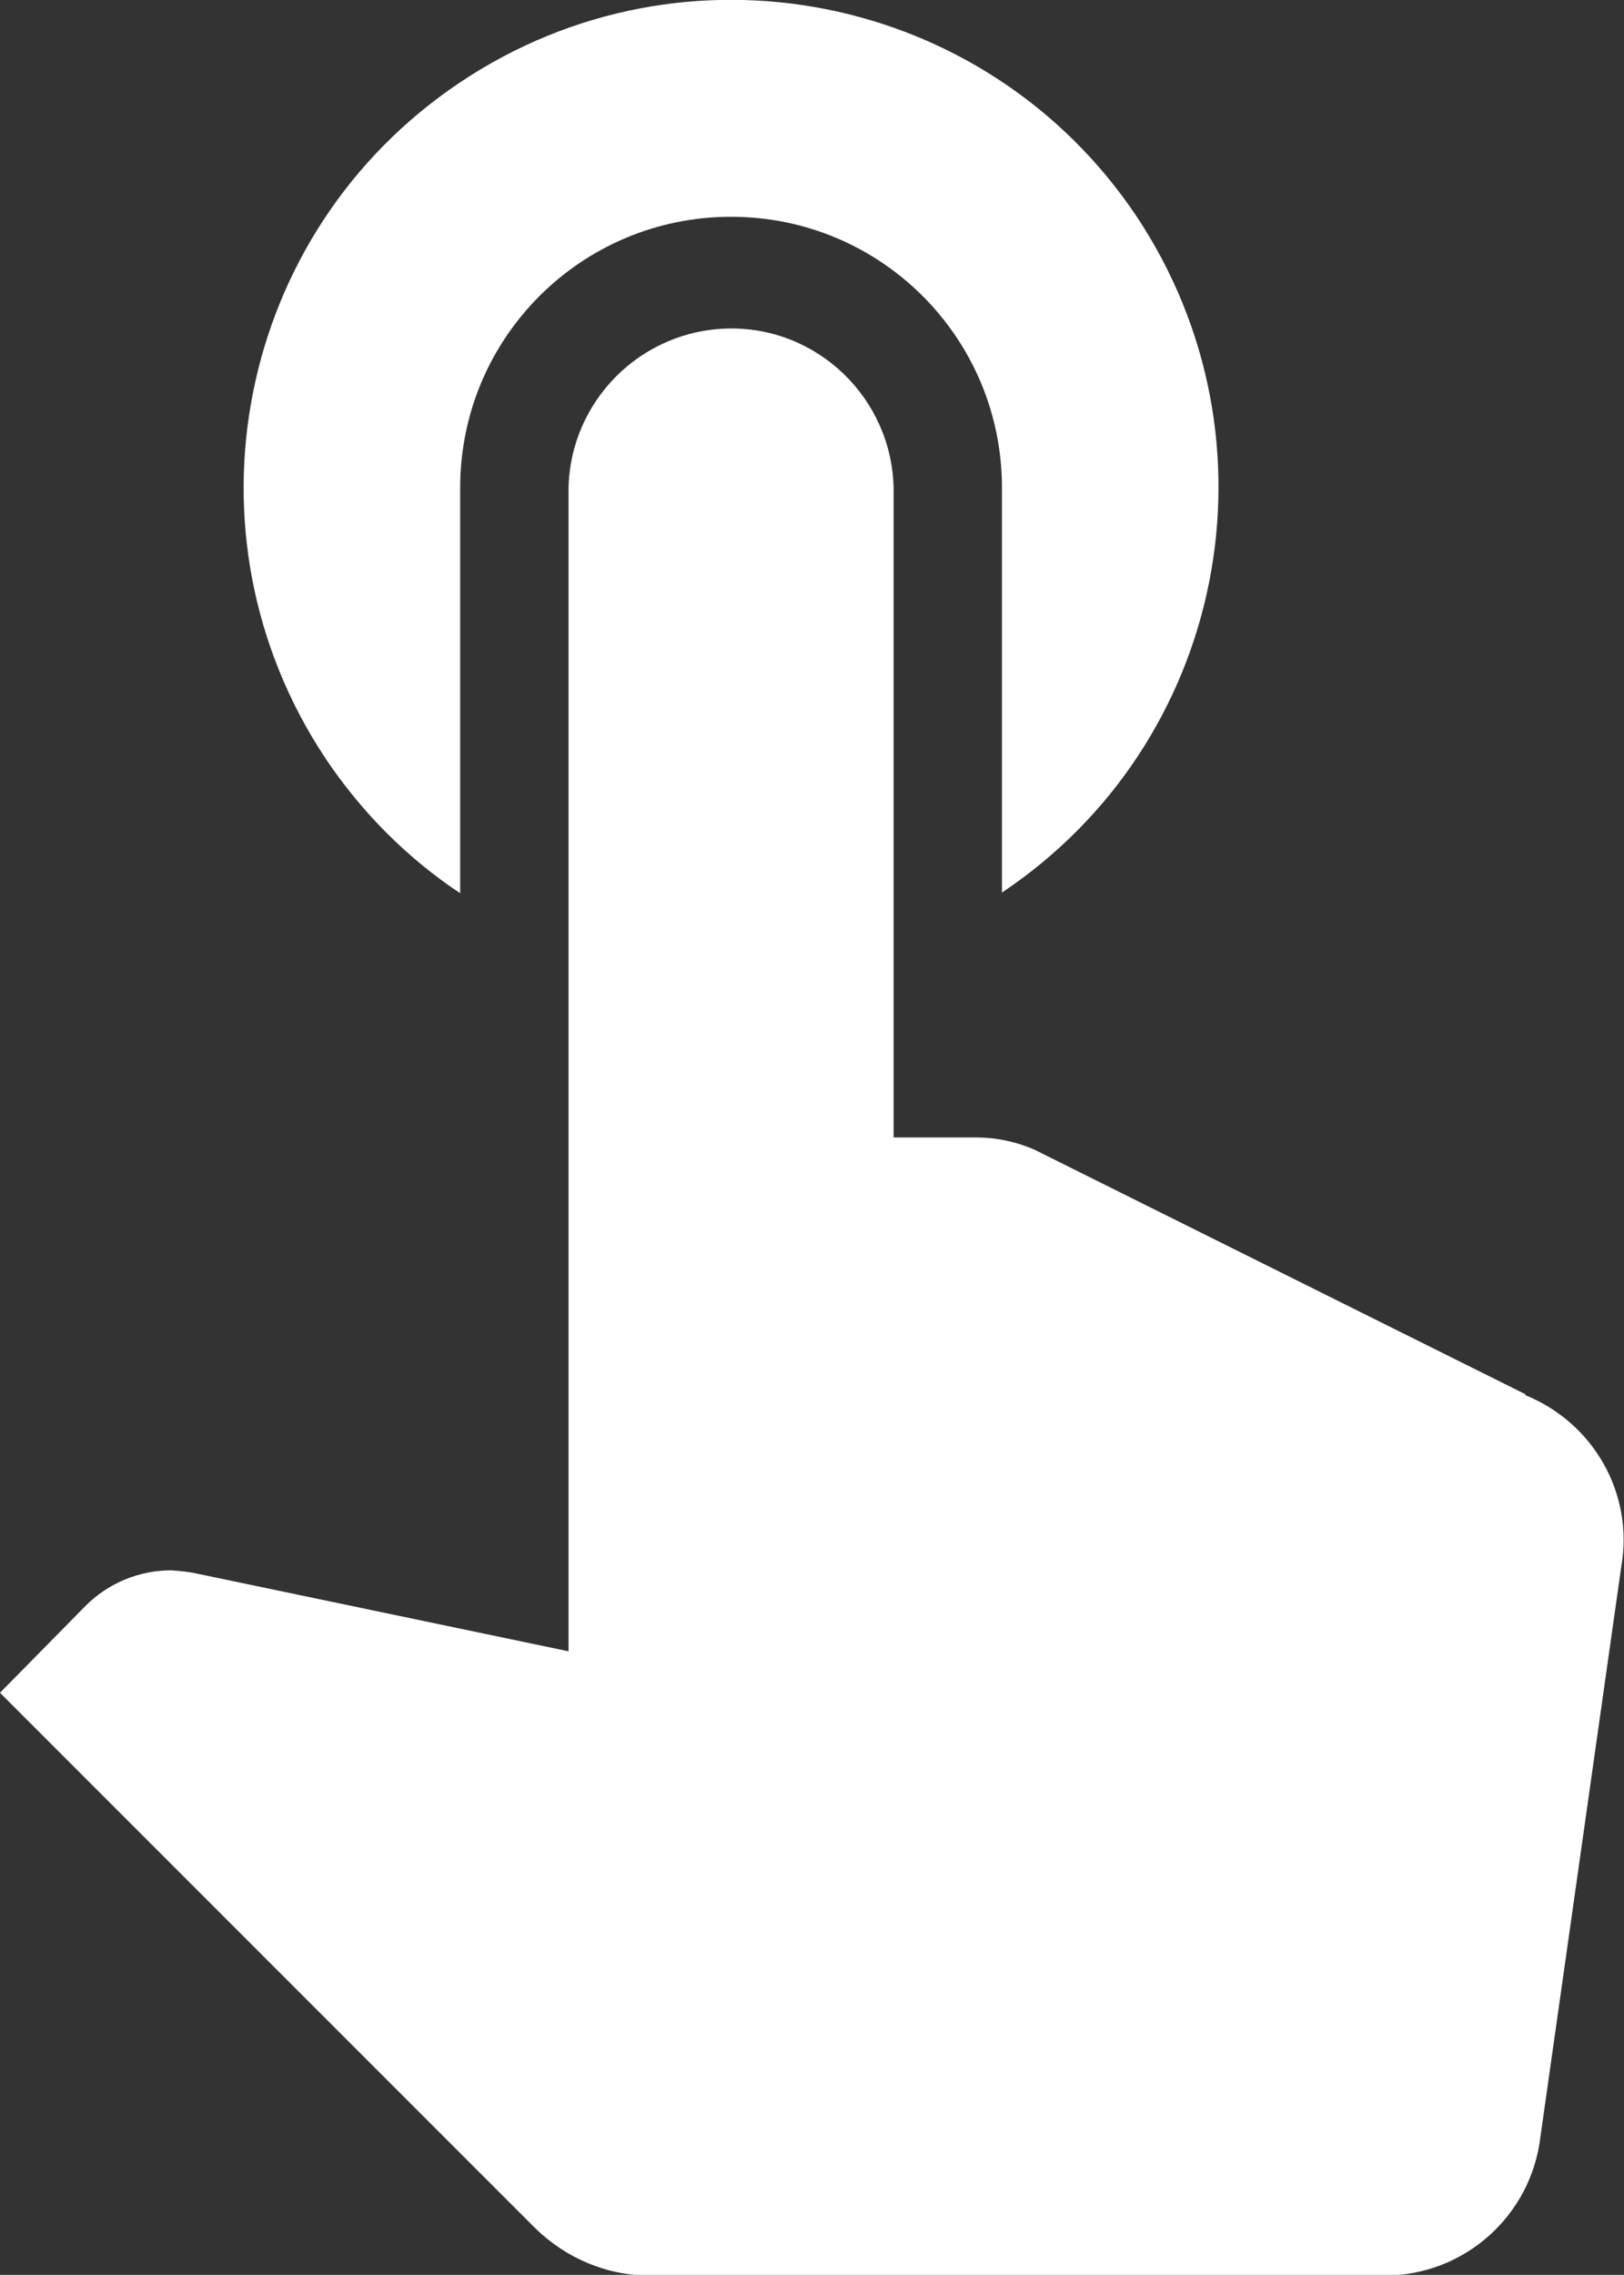
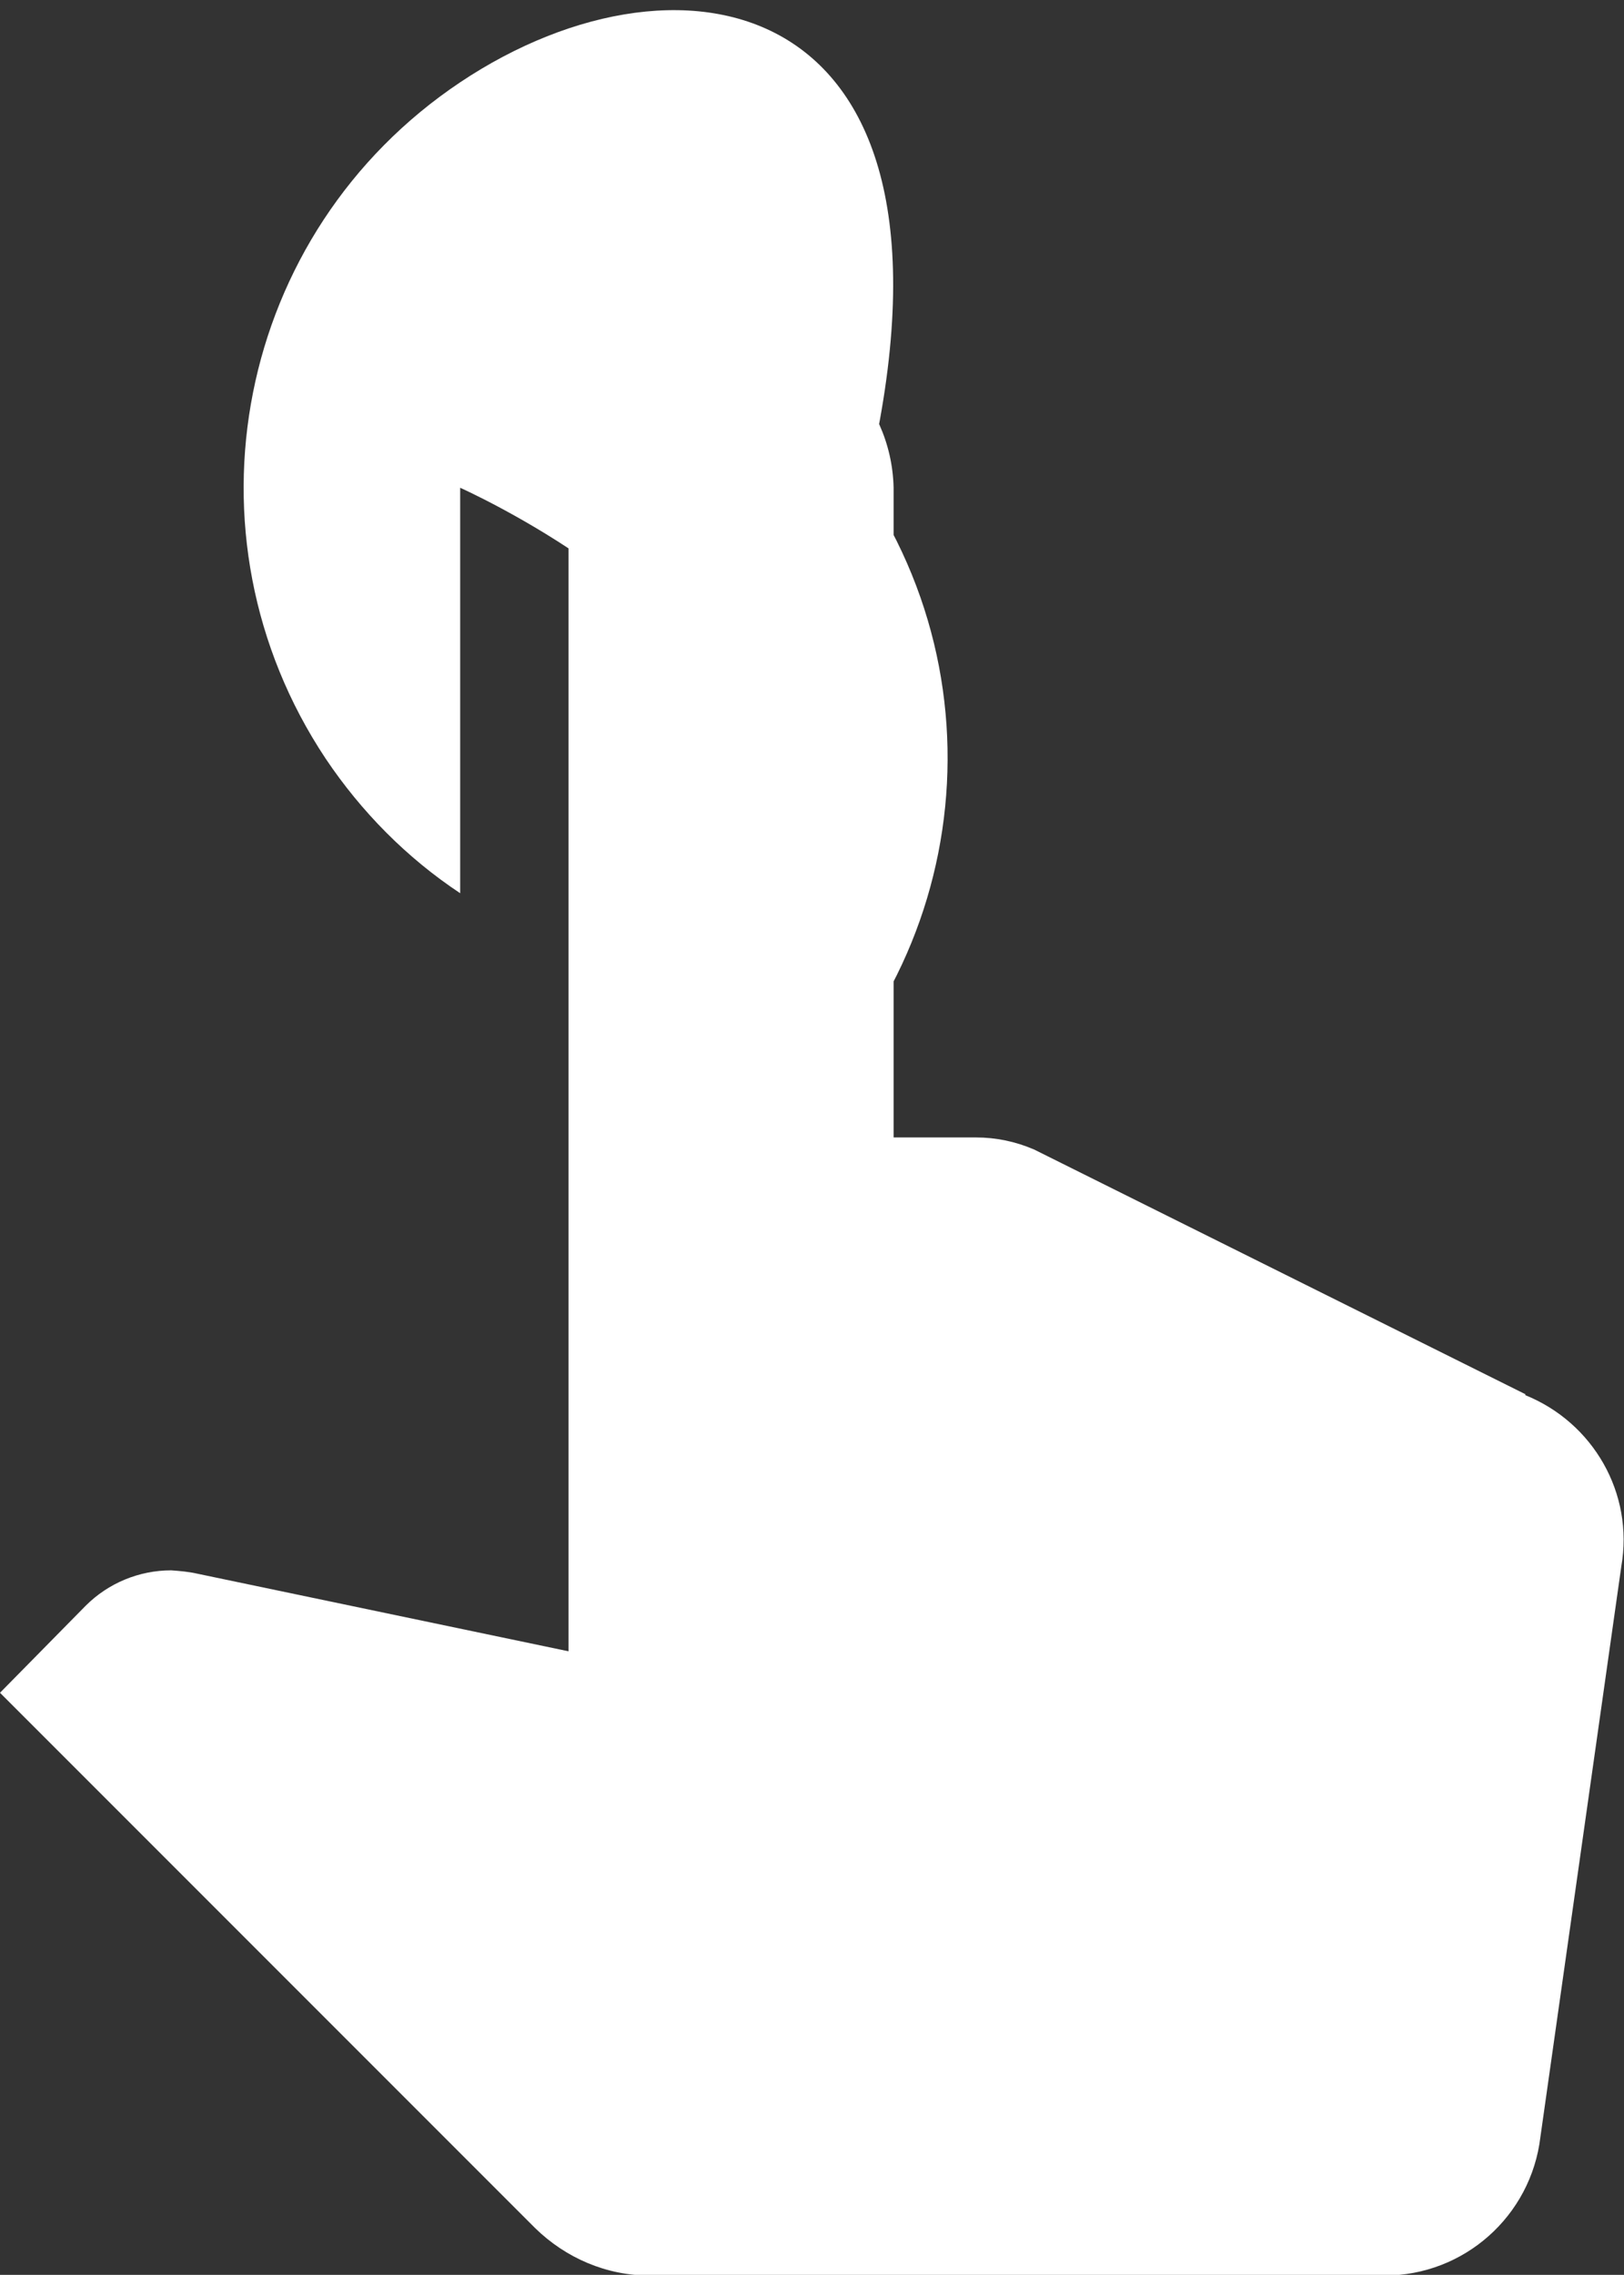
<svg xmlns="http://www.w3.org/2000/svg" id="Warstwa_1" data-name="Warstwa 1" viewBox="0 0 24.28 34">
  <rect x="0" y="0" width="24.28" height="34" fill="#333333" stroke="none" />
  <defs>
    <style>
      .cls-1 {
        fill: #fff;
      }
    </style>
  </defs>
-   <path id="ic_touch_app_24px" data-name="ic touch app 24px" class="cls-1" d="M6.88,13.34v-6.05c0-2.24,1.81-4.05,4.05-4.05s4.05,1.81,4.05,4.05v6.05c3.35-2.24,4.24-6.76,2.01-10.11C14.75-.11,10.23-1.01,6.88,1.23c-3.35,2.24-4.24,6.76-2.01,10.11.53.79,1.21,1.48,2.01,2.01ZM22.81,20.84l-7.35-3.66c-.28-.12-.57-.18-.87-.18h-1.23V7.29c-.03-1.34-1.14-2.41-2.48-2.38-1.3.03-2.35,1.08-2.38,2.38v17.39l-5.55-1.16c-.13-.03-.26-.04-.39-.05-.48,0-.94.19-1.28.53l-1.28,1.3,8,8c.46.45,1.07.71,1.71.71h10.99c1.19,0,2.19-.89,2.33-2.07l1.21-8.53c.19-1.09-.42-2.15-1.44-2.56h0Z" />
+   <path id="ic_touch_app_24px" data-name="ic touch app 24px" class="cls-1" d="M6.88,13.34v-6.05s4.05,1.81,4.05,4.05v6.05c3.35-2.24,4.24-6.76,2.01-10.11C14.75-.11,10.23-1.01,6.88,1.23c-3.35,2.24-4.24,6.76-2.01,10.11.53.79,1.21,1.48,2.01,2.01ZM22.81,20.84l-7.35-3.66c-.28-.12-.57-.18-.87-.18h-1.23V7.29c-.03-1.34-1.14-2.41-2.48-2.38-1.3.03-2.35,1.08-2.38,2.38v17.39l-5.55-1.16c-.13-.03-.26-.04-.39-.05-.48,0-.94.19-1.28.53l-1.28,1.3,8,8c.46.45,1.07.71,1.71.71h10.99c1.19,0,2.19-.89,2.33-2.07l1.21-8.53c.19-1.09-.42-2.15-1.44-2.56h0Z" />
</svg>